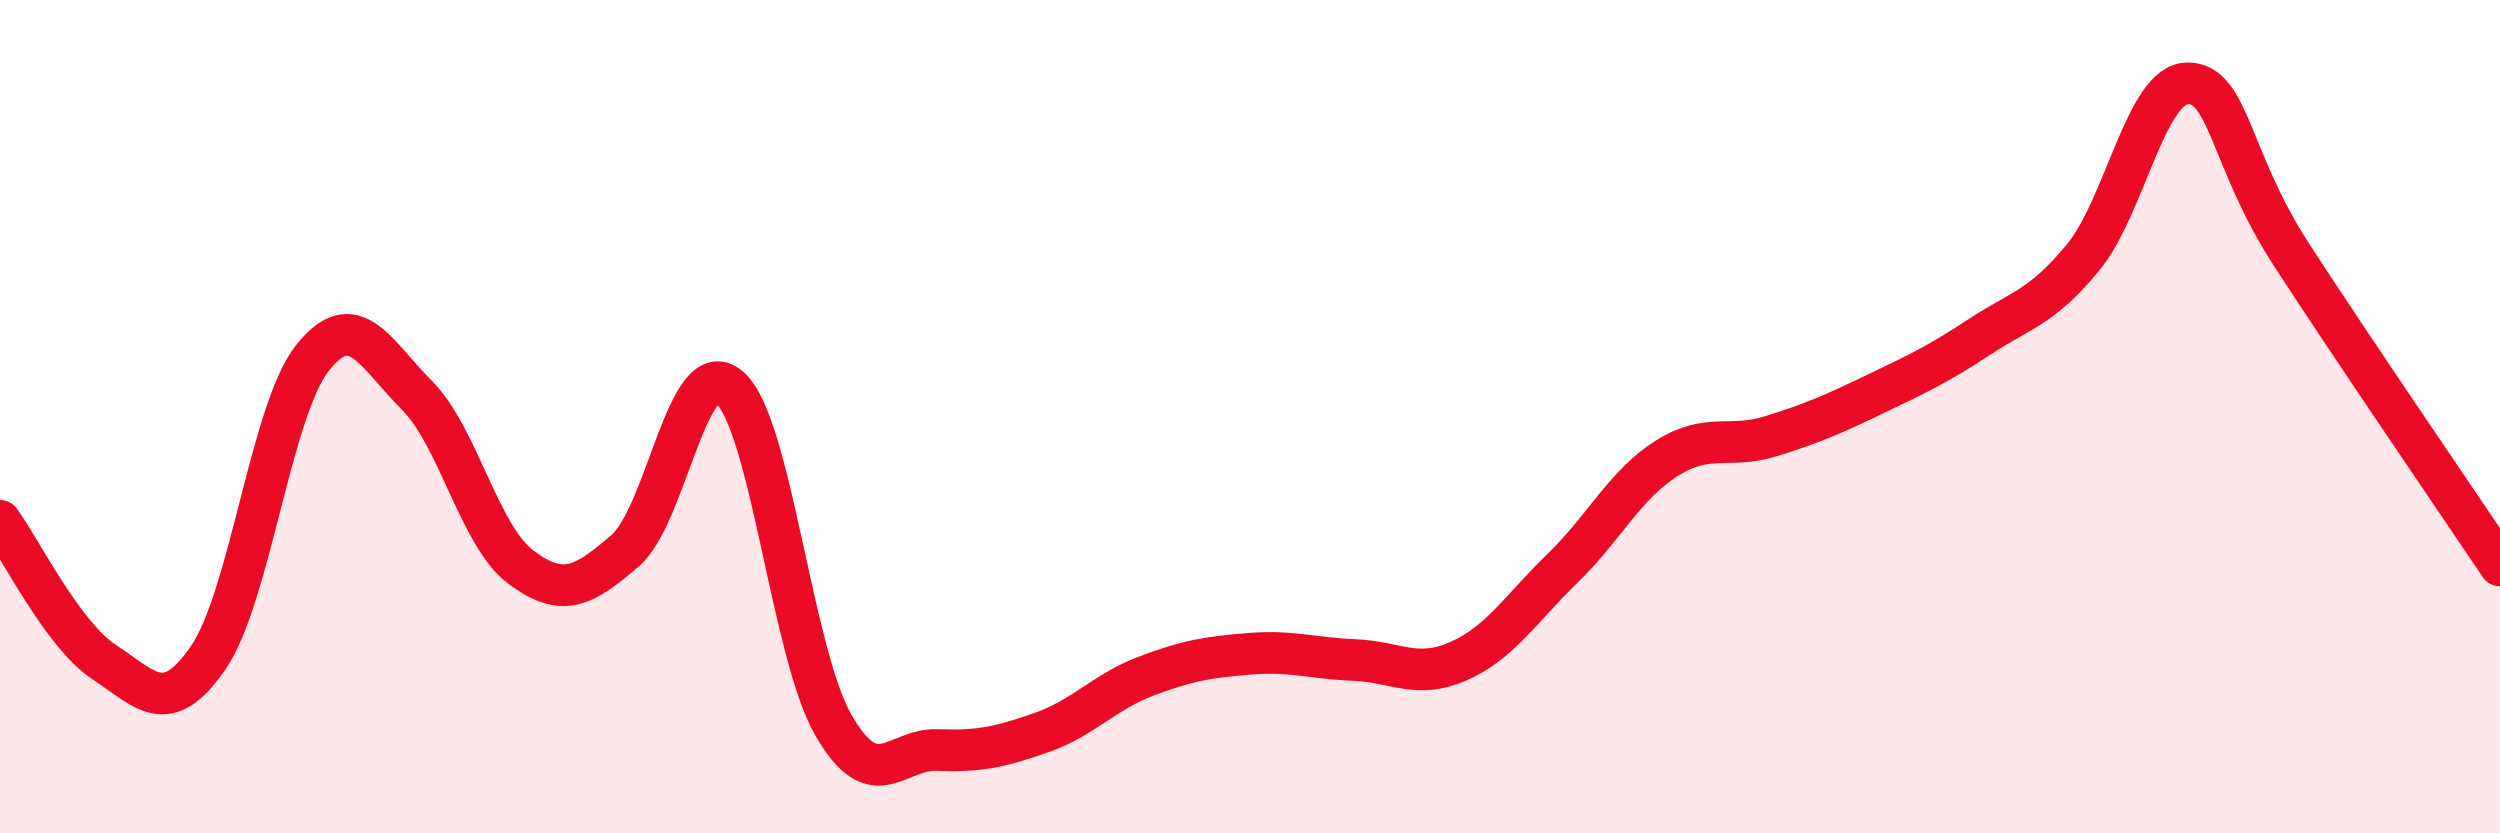
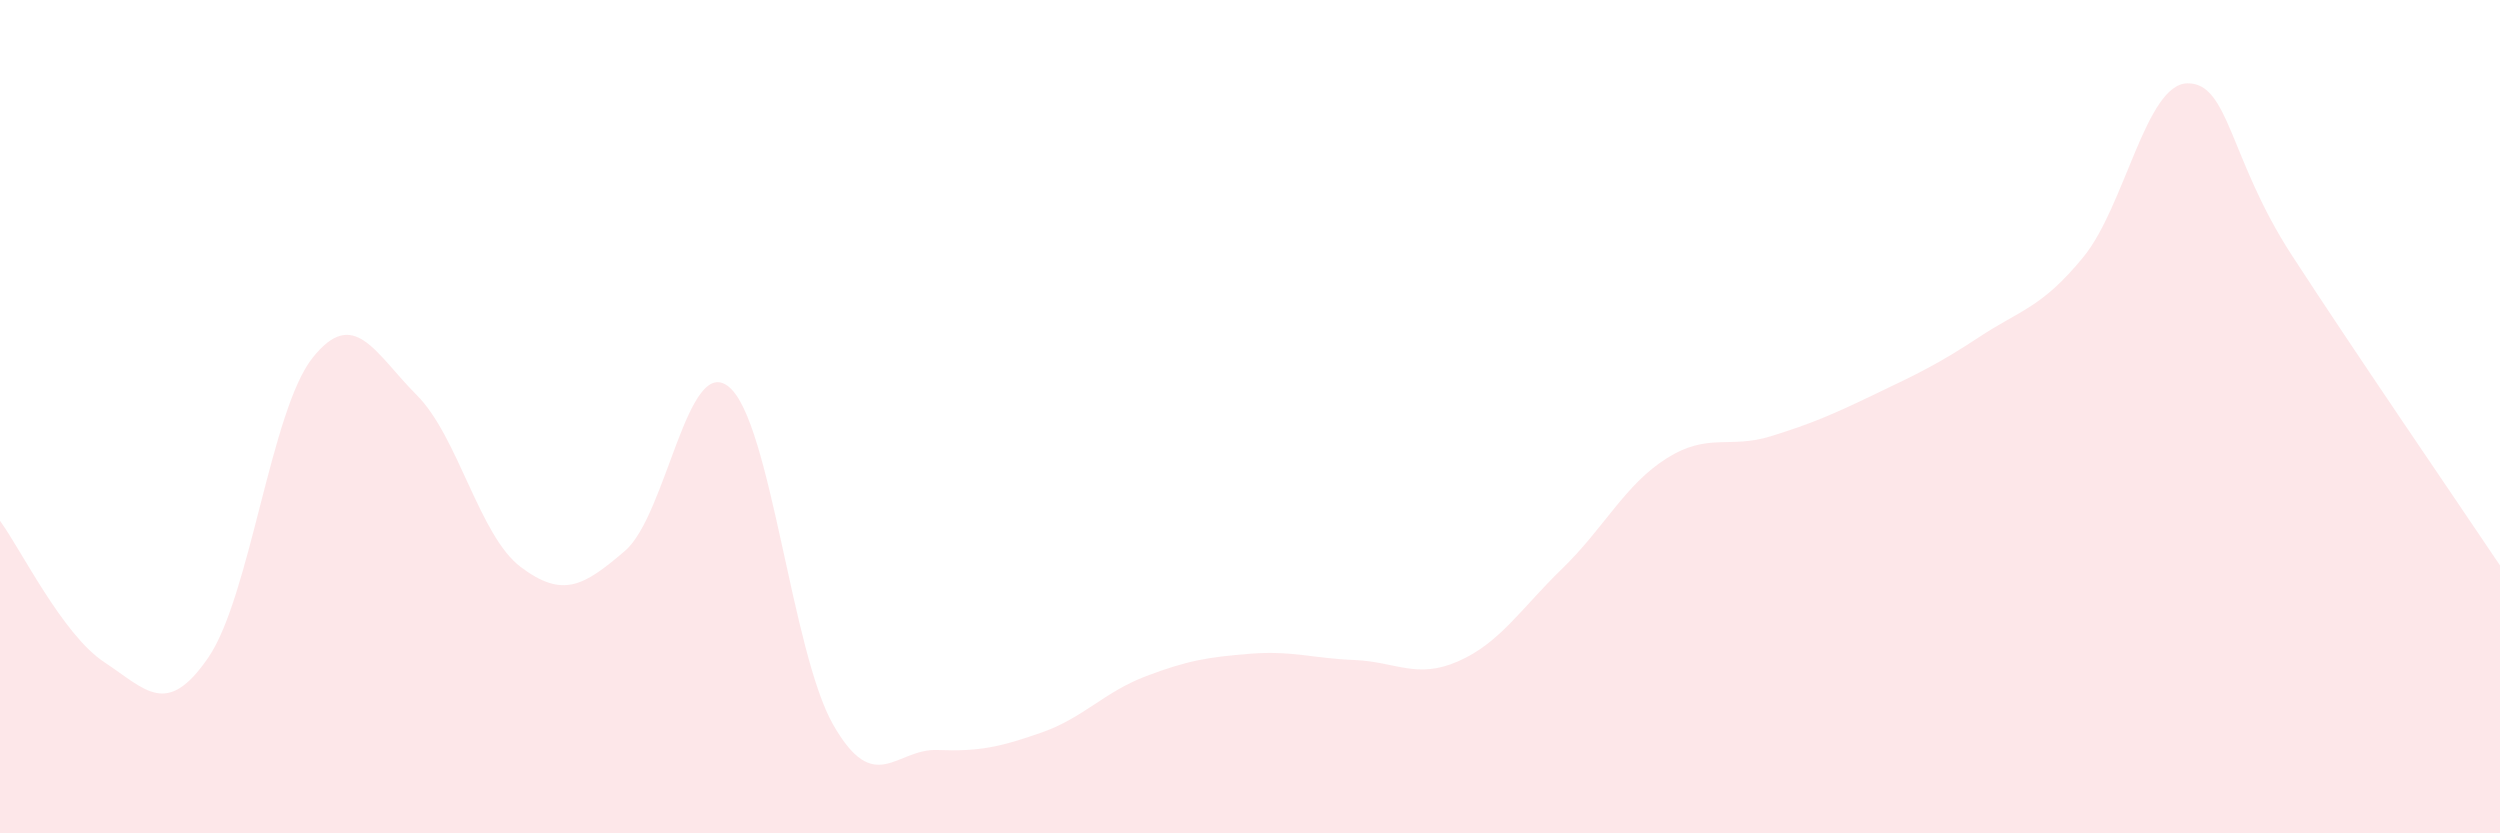
<svg xmlns="http://www.w3.org/2000/svg" width="60" height="20" viewBox="0 0 60 20">
  <path d="M 0,12.5 C 0.5,13.18 1.5,15.23 2.5,15.89 C 3.5,16.55 4,17.24 5,15.78 C 6,14.32 6.5,9.85 7.5,8.59 C 8.5,7.33 9,8.48 10,9.48 C 11,10.48 11.5,12.86 12.5,13.61 C 13.5,14.36 14,14.08 15,13.22 C 16,12.36 16.5,8.45 17.5,9.29 C 18.5,10.13 19,15.66 20,17.4 C 21,19.14 21.5,17.96 22.5,18 C 23.5,18.04 24,17.93 25,17.58 C 26,17.23 26.5,16.61 27.5,16.23 C 28.5,15.85 29,15.77 30,15.69 C 31,15.61 31.5,15.8 32.5,15.84 C 33.5,15.88 34,16.31 35,15.87 C 36,15.43 36.5,14.61 37.5,13.64 C 38.5,12.67 39,11.63 40,11 C 41,10.37 41.5,10.78 42.5,10.47 C 43.5,10.16 44,9.94 45,9.46 C 46,8.98 46.5,8.75 47.5,8.09 C 48.5,7.43 49,7.39 50,6.17 C 51,4.95 51.5,2.01 52.5,2 C 53.5,1.99 53.5,3.81 55,6.12 C 56.5,8.43 59,12.08 60,13.57L60 20L0 20Z" fill="#EB0A25" opacity="0.1" stroke-linecap="round" stroke-linejoin="round" />
-   <path d="M 0,12.5 C 0.5,13.18 1.5,15.23 2.5,15.89 C 3.5,16.55 4,17.24 5,15.78 C 6,14.32 6.5,9.85 7.5,8.59 C 8.5,7.33 9,8.48 10,9.48 C 11,10.48 11.5,12.86 12.5,13.61 C 13.5,14.36 14,14.08 15,13.22 C 16,12.36 16.5,8.45 17.5,9.29 C 18.5,10.13 19,15.66 20,17.4 C 21,19.14 21.5,17.96 22.5,18 C 23.5,18.04 24,17.93 25,17.58 C 26,17.23 26.5,16.61 27.5,16.23 C 28.5,15.85 29,15.77 30,15.69 C 31,15.61 31.5,15.8 32.5,15.84 C 33.5,15.88 34,16.31 35,15.87 C 36,15.43 36.5,14.61 37.5,13.64 C 38.5,12.67 39,11.63 40,11 C 41,10.37 41.5,10.78 42.5,10.47 C 43.5,10.16 44,9.94 45,9.46 C 46,8.98 46.5,8.75 47.5,8.09 C 48.5,7.43 49,7.39 50,6.17 C 51,4.95 51.5,2.01 52.5,2 C 53.5,1.99 53.5,3.81 55,6.12 C 56.5,8.43 59,12.08 60,13.57" stroke="#EB0A25" stroke-width="1" fill="none" stroke-linecap="round" stroke-linejoin="round" />
</svg>